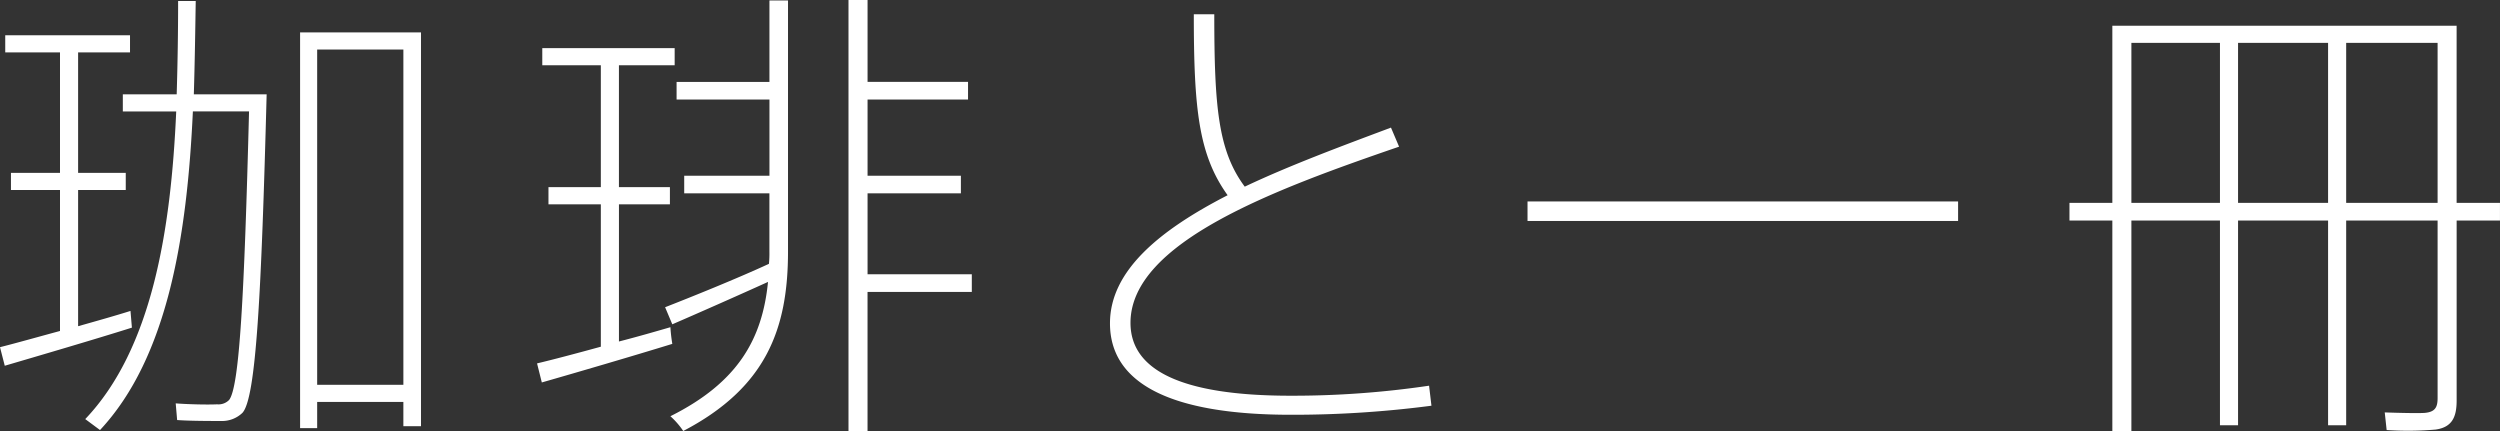
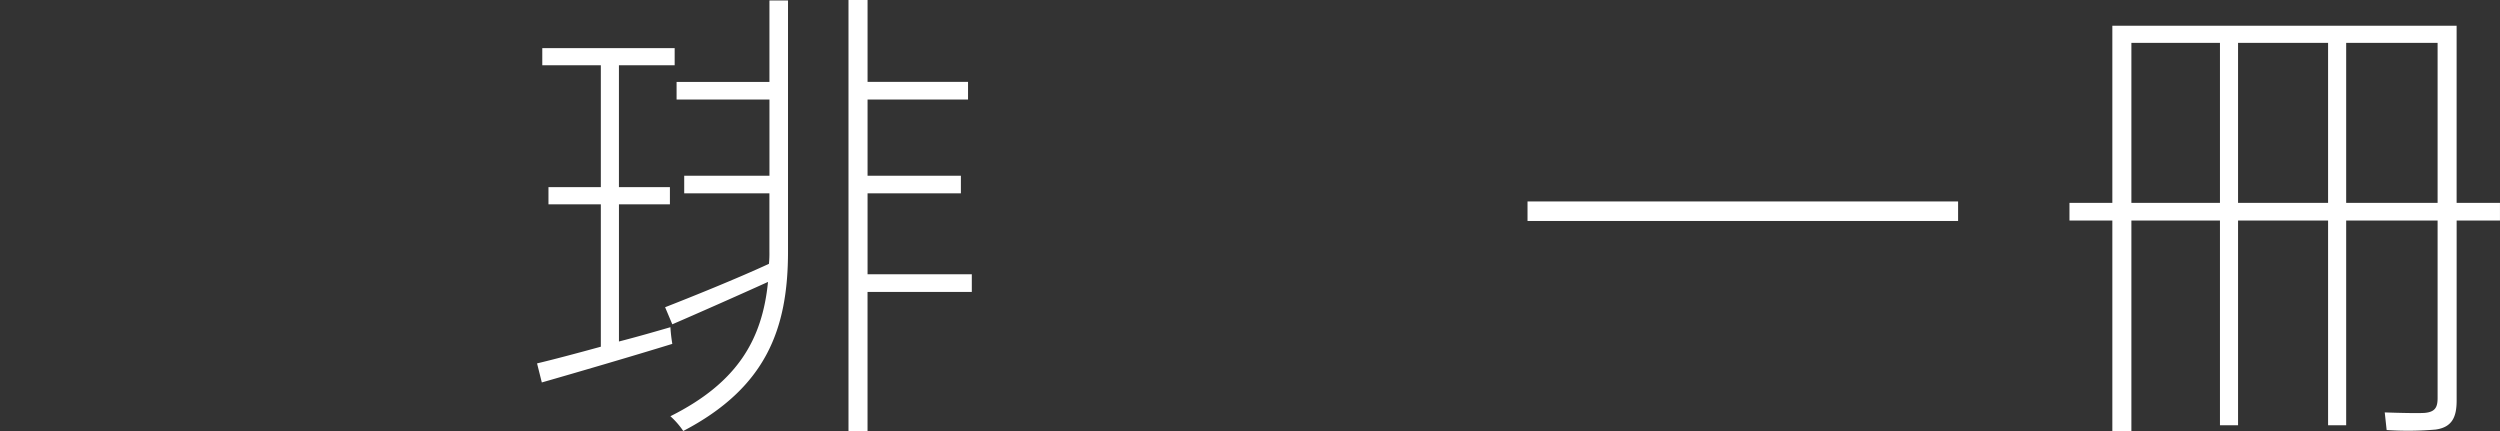
<svg xmlns="http://www.w3.org/2000/svg" width="278.12" height="48" viewBox="0 0 278.12 48">
  <rect x="0" y="0" width="278.12" height="48" fill="#333333" stroke="none" />
  <g id="group_132" data-name="group 132" transform="translate(12.564 95.191)">
-     <path id="path_227" data-name="path 227" d="M-5.889-58.429V-74.11h-5.456v-1.907h5.456v-13.4h-6.092v-1.907H1.9v1.907H-3.874v13.4h5.3v1.907h-5.3v15.151c2.066-.583,4.132-1.165,5.827-1.7L2.11-58.8c-4.185,1.324-10.542,3.181-14.144,4.24l-.53-2.066C-10.869-57.052-8.432-57.74-5.889-58.429Zm22.04-26.329H17.1c-.583,22.091-1.165,33.8-2.7,35.443a3.274,3.274,0,0,1-2.384.9c-1.06,0-3.5,0-4.874-.106l-.159-1.854c1.324.106,3.549.159,4.609.106a1.647,1.647,0,0,0,1.324-.477c1.165-1.43,1.7-11.763,2.225-32.107H8.893C8.257-69.13,6.138-55.513-1.437-47.408l-1.644-1.218c7.419-7.79,9.538-20.98,10.12-34.226H1.1v-1.9H7.092c.106-3.5.159-6.995.159-10.385h1.96c-.053,3.39-.106,6.887-.212,10.385h7.152ZM22.72-50.533v2.914h-1.9V-91.647H34.271v43.815H32.31v-2.7Zm9.591-1.907v-37.3H22.72v37.3Z" transform="translate(0 0.058)" fill="#fff" />
    <path id="path_228" data-name="path 228" d="M21.6-56.621V-72.462H15.774V-74.37H21.6V-87.933H15.086V-89.84H29.813v1.907h-6.2V-74.37h5.671v1.907H23.615V-57.2c2.066-.532,4.079-1.112,5.724-1.591a18.147,18.147,0,0,0,.212,1.856c-4.293,1.324-10.809,3.231-14.517,4.291l-.53-2.119C16.3-55.19,18.9-55.879,21.6-56.621Zm18.7-9.22a11.521,11.521,0,0,0,.053-1.377v-6.463H30.875v-1.96h9.483v-8.478H30.027v-1.96h10.33v-9.059h2.066v27.92c0,8.637-2.437,15.153-11.655,19.974a8.812,8.812,0,0,0-1.43-1.642c7.522-3.761,10.224-8.584,10.86-14.941-3.39,1.536-7.946,3.549-10.648,4.715l-.8-1.9C31.616-62.132,36.755-64.2,40.3-65.84Zm22.57,1.165v1.96h-11.6v15.524H49.151v-48h2.121v9.112H62.45v1.96H51.272v8.478H61.655v1.96H51.272v9.006Z" transform="translate(32.678 0)" fill="#fff" />
-     <path id="path_229" data-name="path 229" d="M75.54-79.742c-13.882,4.768-29.88,10.648-29.88,19.6,0,5.242,5.615,8.105,17.8,8.105a103.714,103.714,0,0,0,15.416-1.115l.265,2.227a118.631,118.631,0,0,1-15.63,1.007c-13.3,0-20.133-3.443-20.133-10.173,0-5.88,5.565-10.383,13.087-14.25-3.231-4.5-3.761-9.589-3.761-20.133h2.278c0,10.279.424,15.2,3.39,19.179,5.033-2.384,10.754-4.5,16.266-6.569Z" transform="translate(67.541 0.869)" fill="#fff" />
    <path id="path_230" data-name="path 230" d="M112.321-85.038v2.172h-47.9v-2.172Z" transform="translate(92.949 12.258)" fill="#fff" />
    <path id="path_231" data-name="path 231" d="M96.507-74.186V-93.895h38.3v19.709h4.823v1.96H134.81V-52.2c0,1.8-.477,2.967-2.331,3.231a35.644,35.644,0,0,1-5.456.053l-.212-1.96c1.536.053,3.708.106,4.45.053,1.165-.106,1.43-.636,1.43-1.642V-72.226H122.52v22.782h-2.013V-72.226H110.492v22.782h-2.013V-72.226H98.626v23.47H96.507v-23.47h-4.77v-1.96Zm11.972,0v-17.8H98.626v17.8Zm12.028,0v-17.8H110.492v17.8Zm12.184,0v-17.8H122.52v17.8Z" transform="translate(125.923 1.565)" fill="#fff" />
  </g>
</svg>